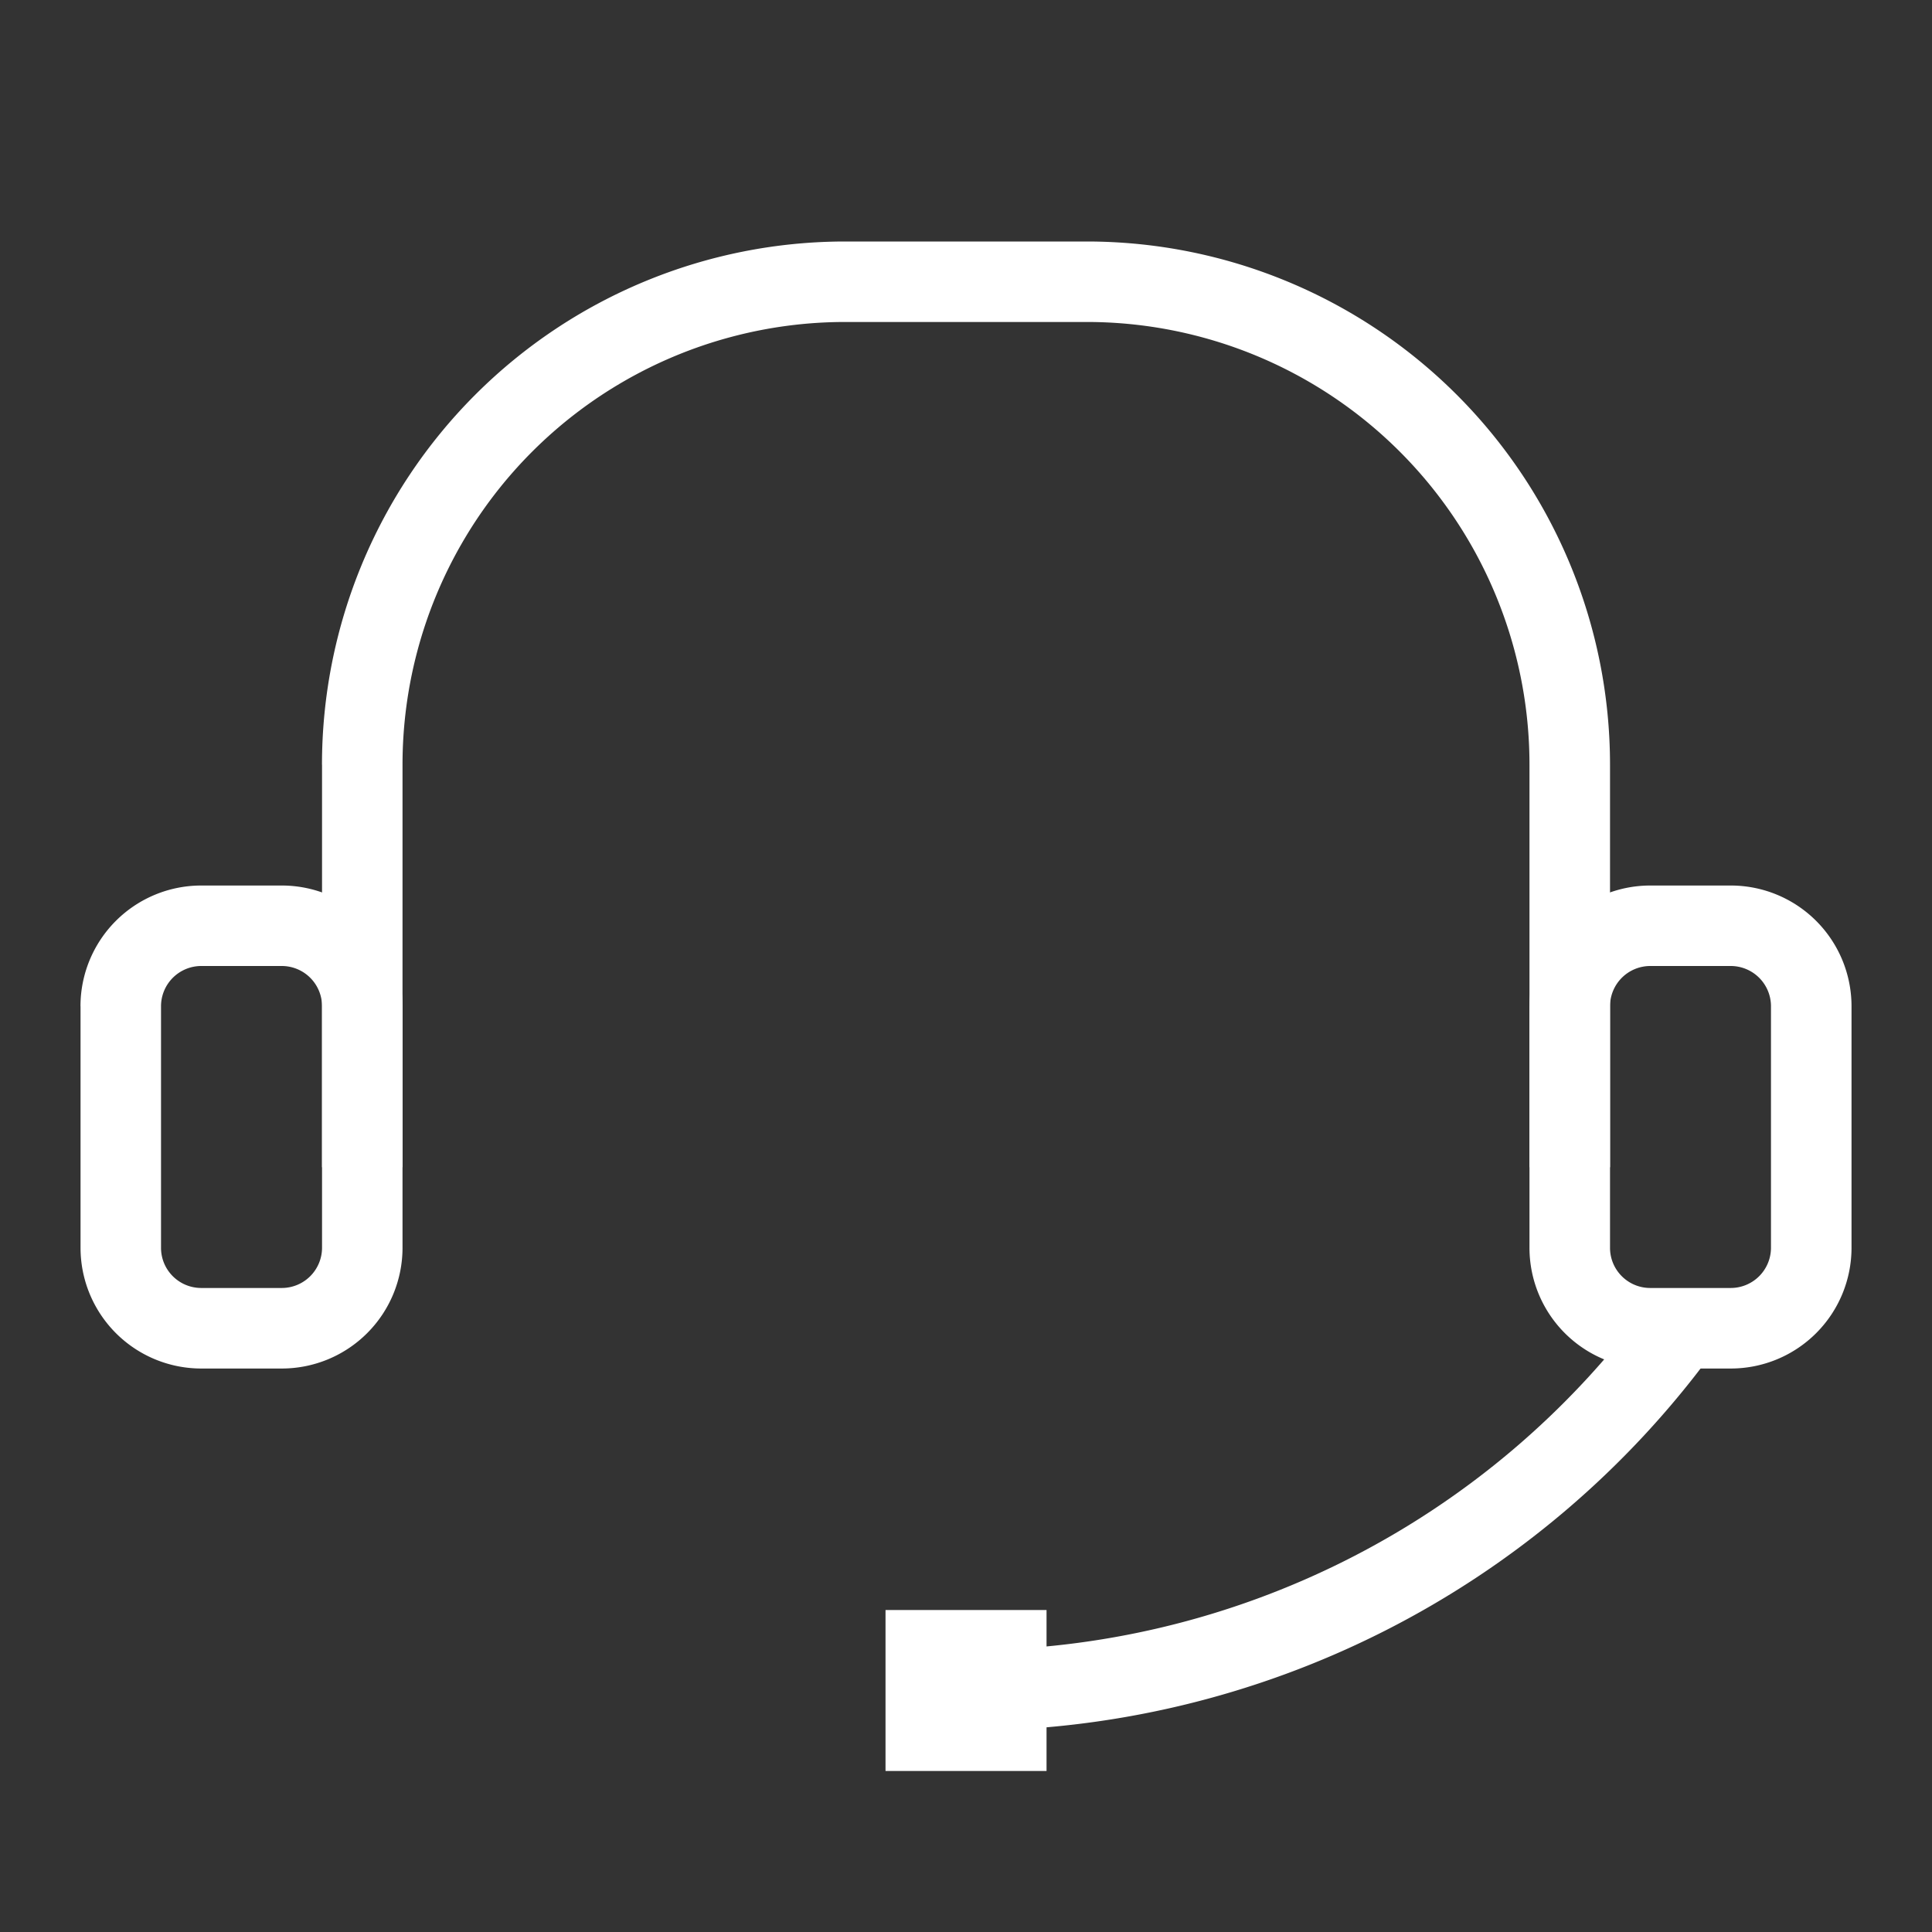
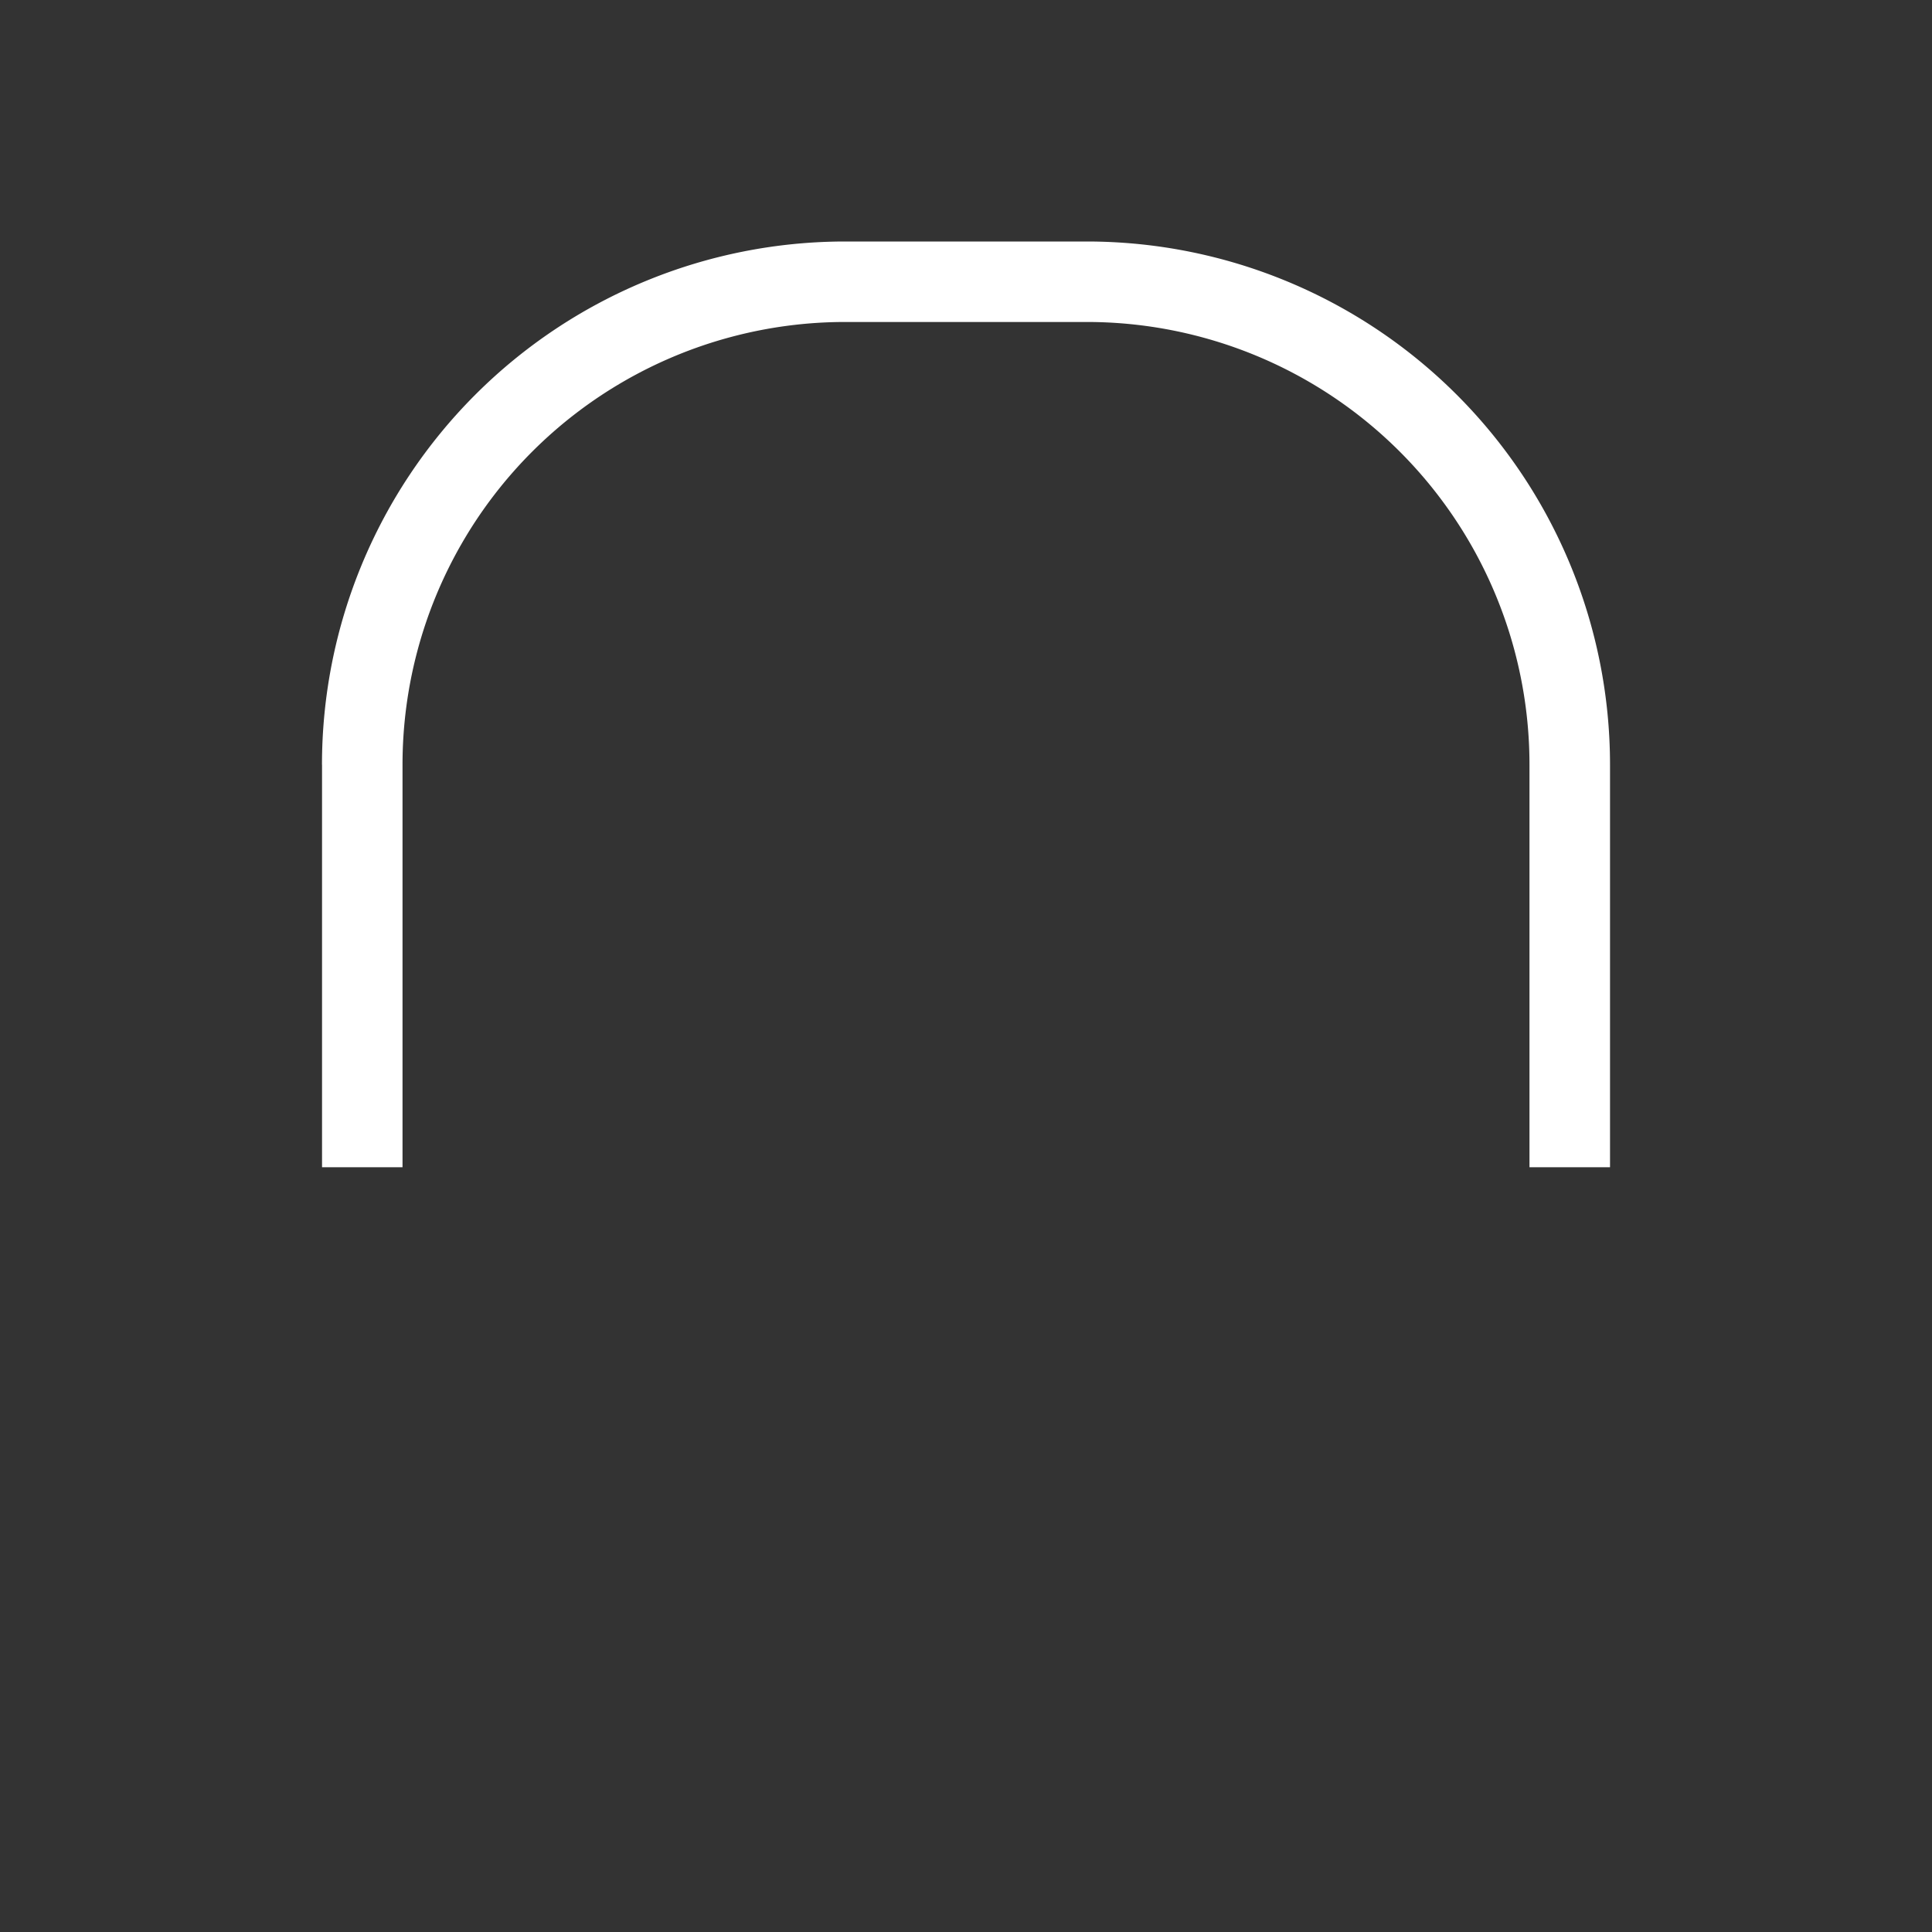
<svg xmlns="http://www.w3.org/2000/svg" width="32" height="32" fill="none">
  <rect width="100%" height="100%" fill="#333333" stroke="none" />
  <path fill-rule="evenodd" clip-rule="evenodd" d="M5.333 12.667A8.667 8.667 0 0 1 14 4h4a8.667 8.667 0 0 1 8.667 8.667v6.666h-1.334v-6.666A7.333 7.333 0 0 0 18 5.333h-4a7.333 7.333 0 0 0-7.333 7.334v6.666H5.334v-6.666z" fill="#fff" />
-   <path fill-rule="evenodd" clip-rule="evenodd" d="M1.333 16.667a2 2 0 0 1 2-2h1.334a2 2 0 0 1 2 2v4a2 2 0 0 1-2 2H3.334a2 2 0 0 1-2-2v-4zm2-.667a.667.667 0 0 0-.666.667v4c0 .368.298.666.667.666h1.333a.667.667 0 0 0 .667-.666v-4A.667.667 0 0 0 4.667 16H3.334zm22.001.667a2 2 0 0 1 2-2h1.333a2 2 0 0 1 2 2v4a2 2 0 0 1-2 2h-1.334a2 2 0 0 1-2-2v-4zm2-.667a.667.667 0 0 0-.667.667v4c0 .368.298.666.666.666h1.334a.667.667 0 0 0 .666-.666v-4a.667.667 0 0 0-.666-.667h-1.334z" fill="#fff" />
-   <path fill-rule="evenodd" clip-rule="evenodd" d="M16 27.333a13.98 13.98 0 0 0 11.296-5.727l1.075.788a15.313 15.313 0 0 1-12.37 6.273.667.667 0 0 1 0-1.334z" fill="#fff" />
-   <path fill-rule="evenodd" clip-rule="evenodd" d="M14.667 26.667h2.667v2.666h-2.667v-2.666z" fill="#fff" />
</svg>